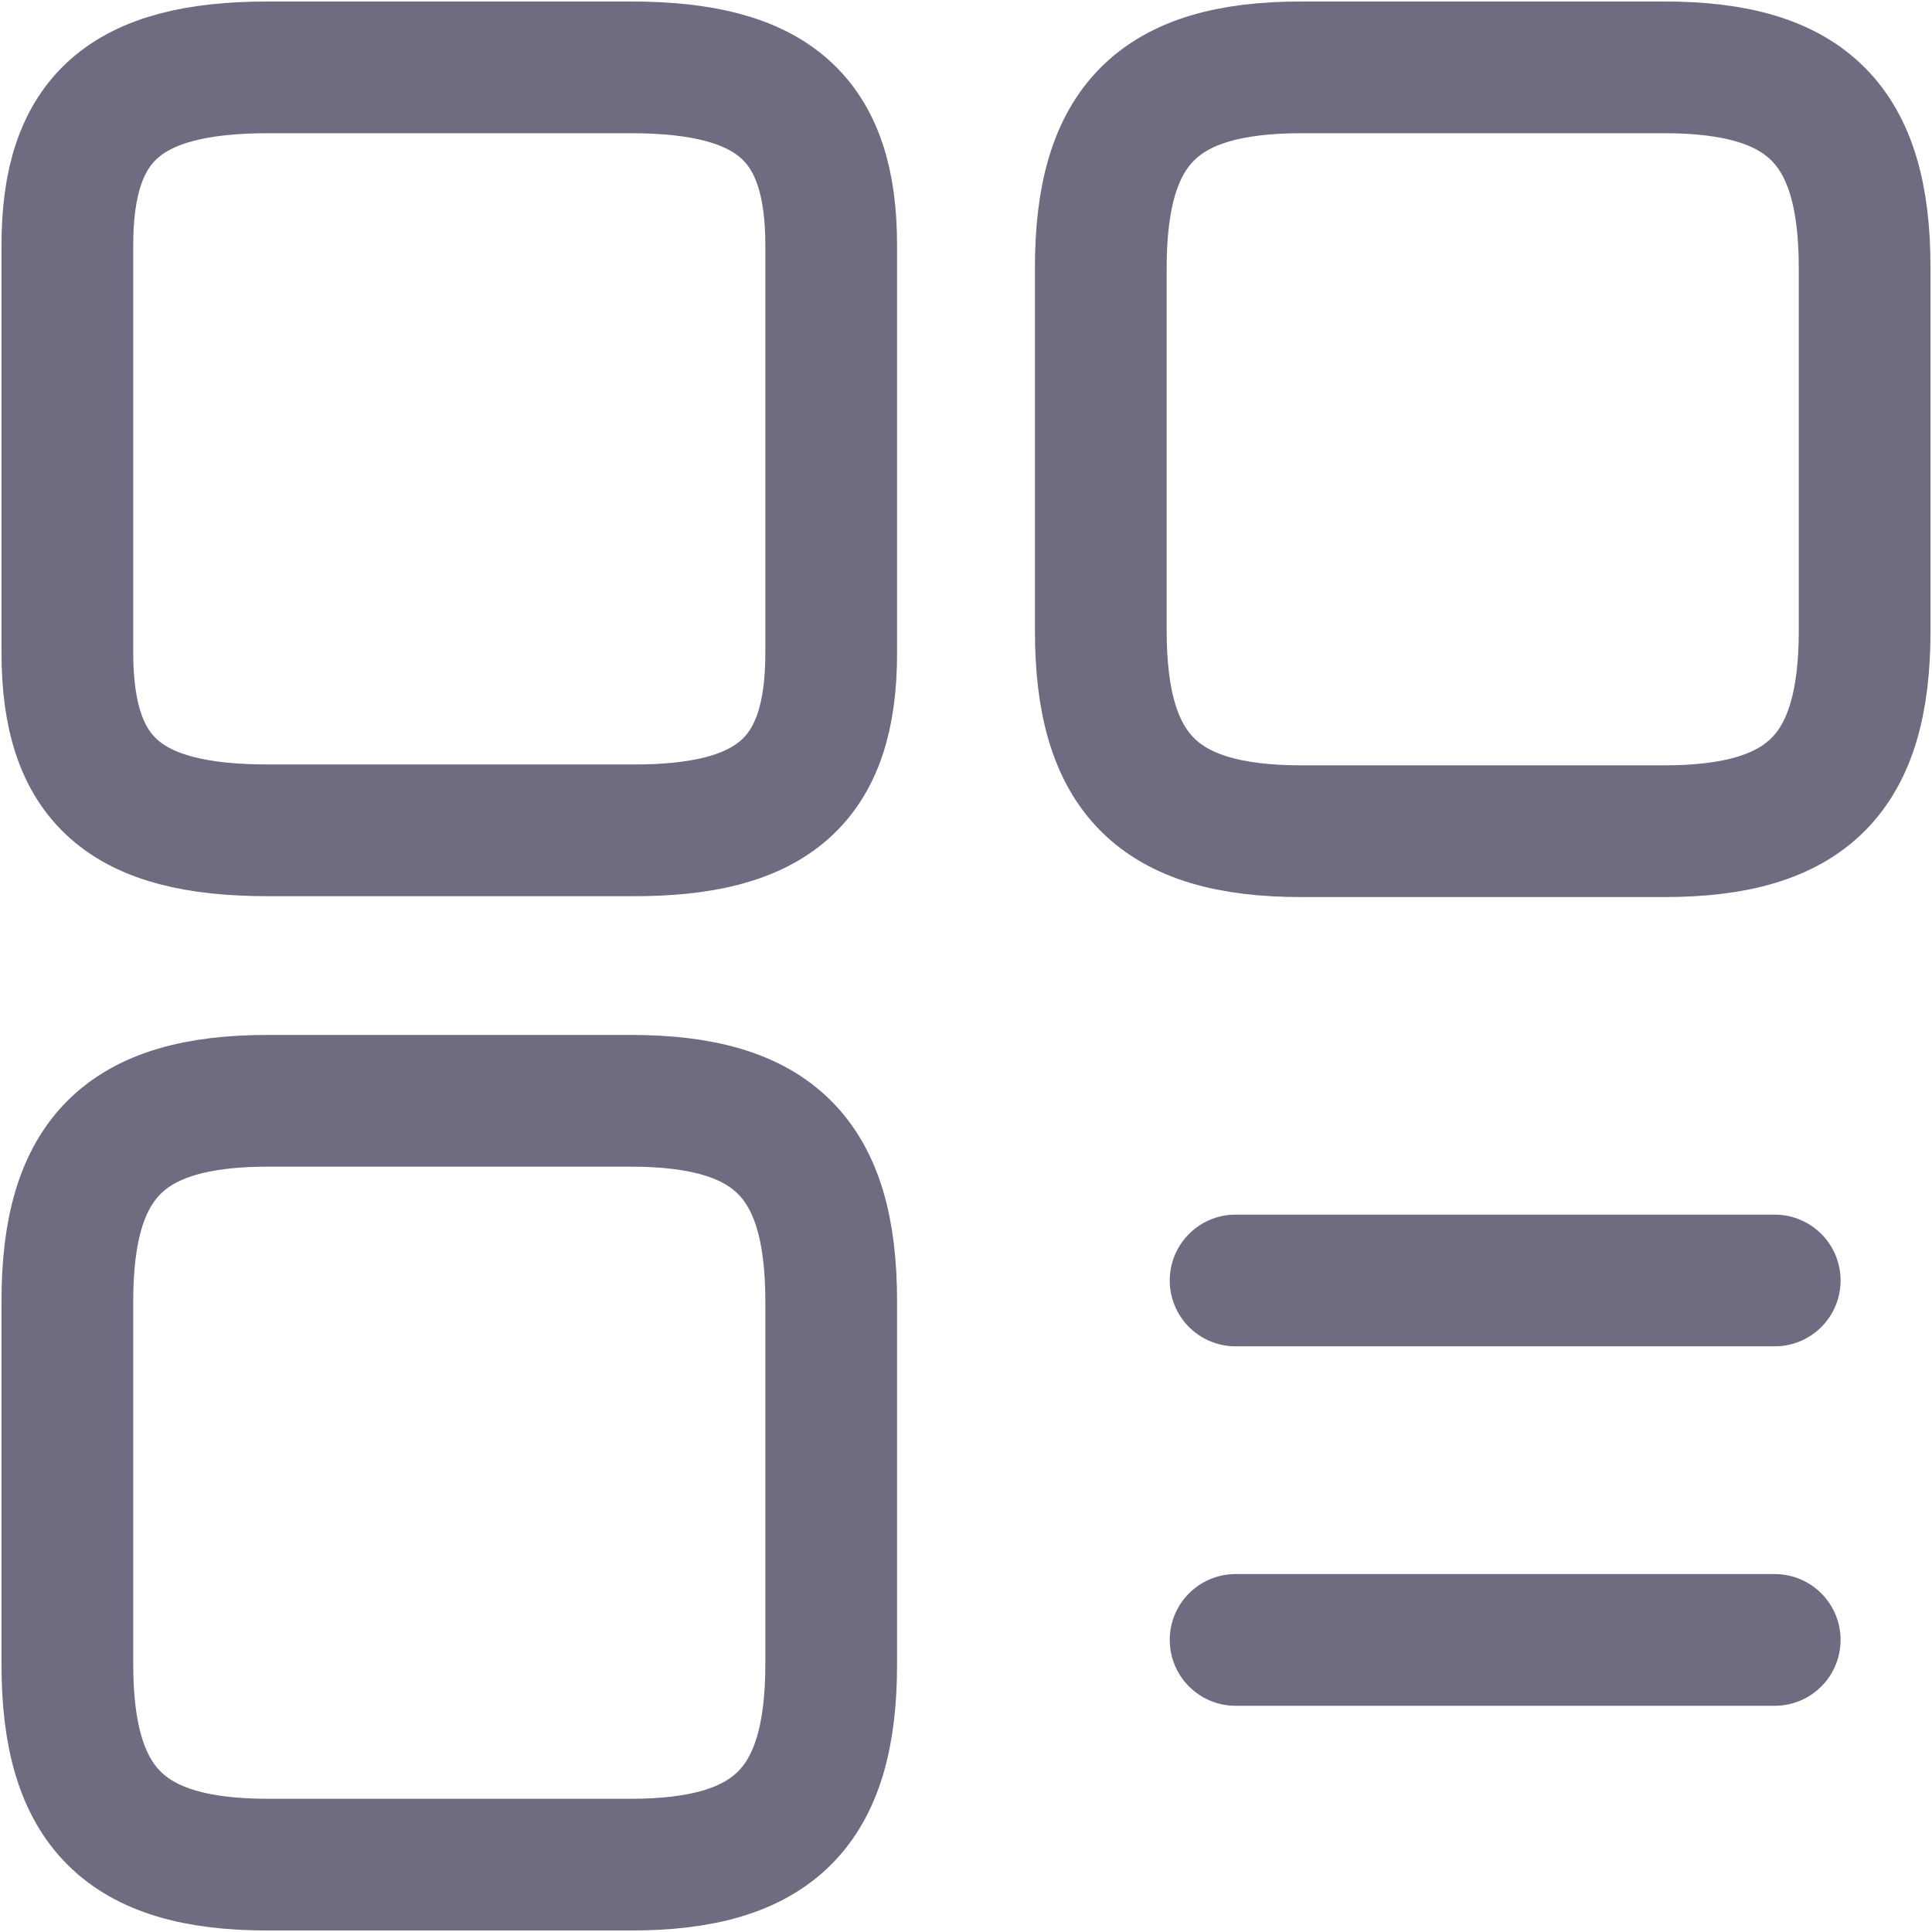
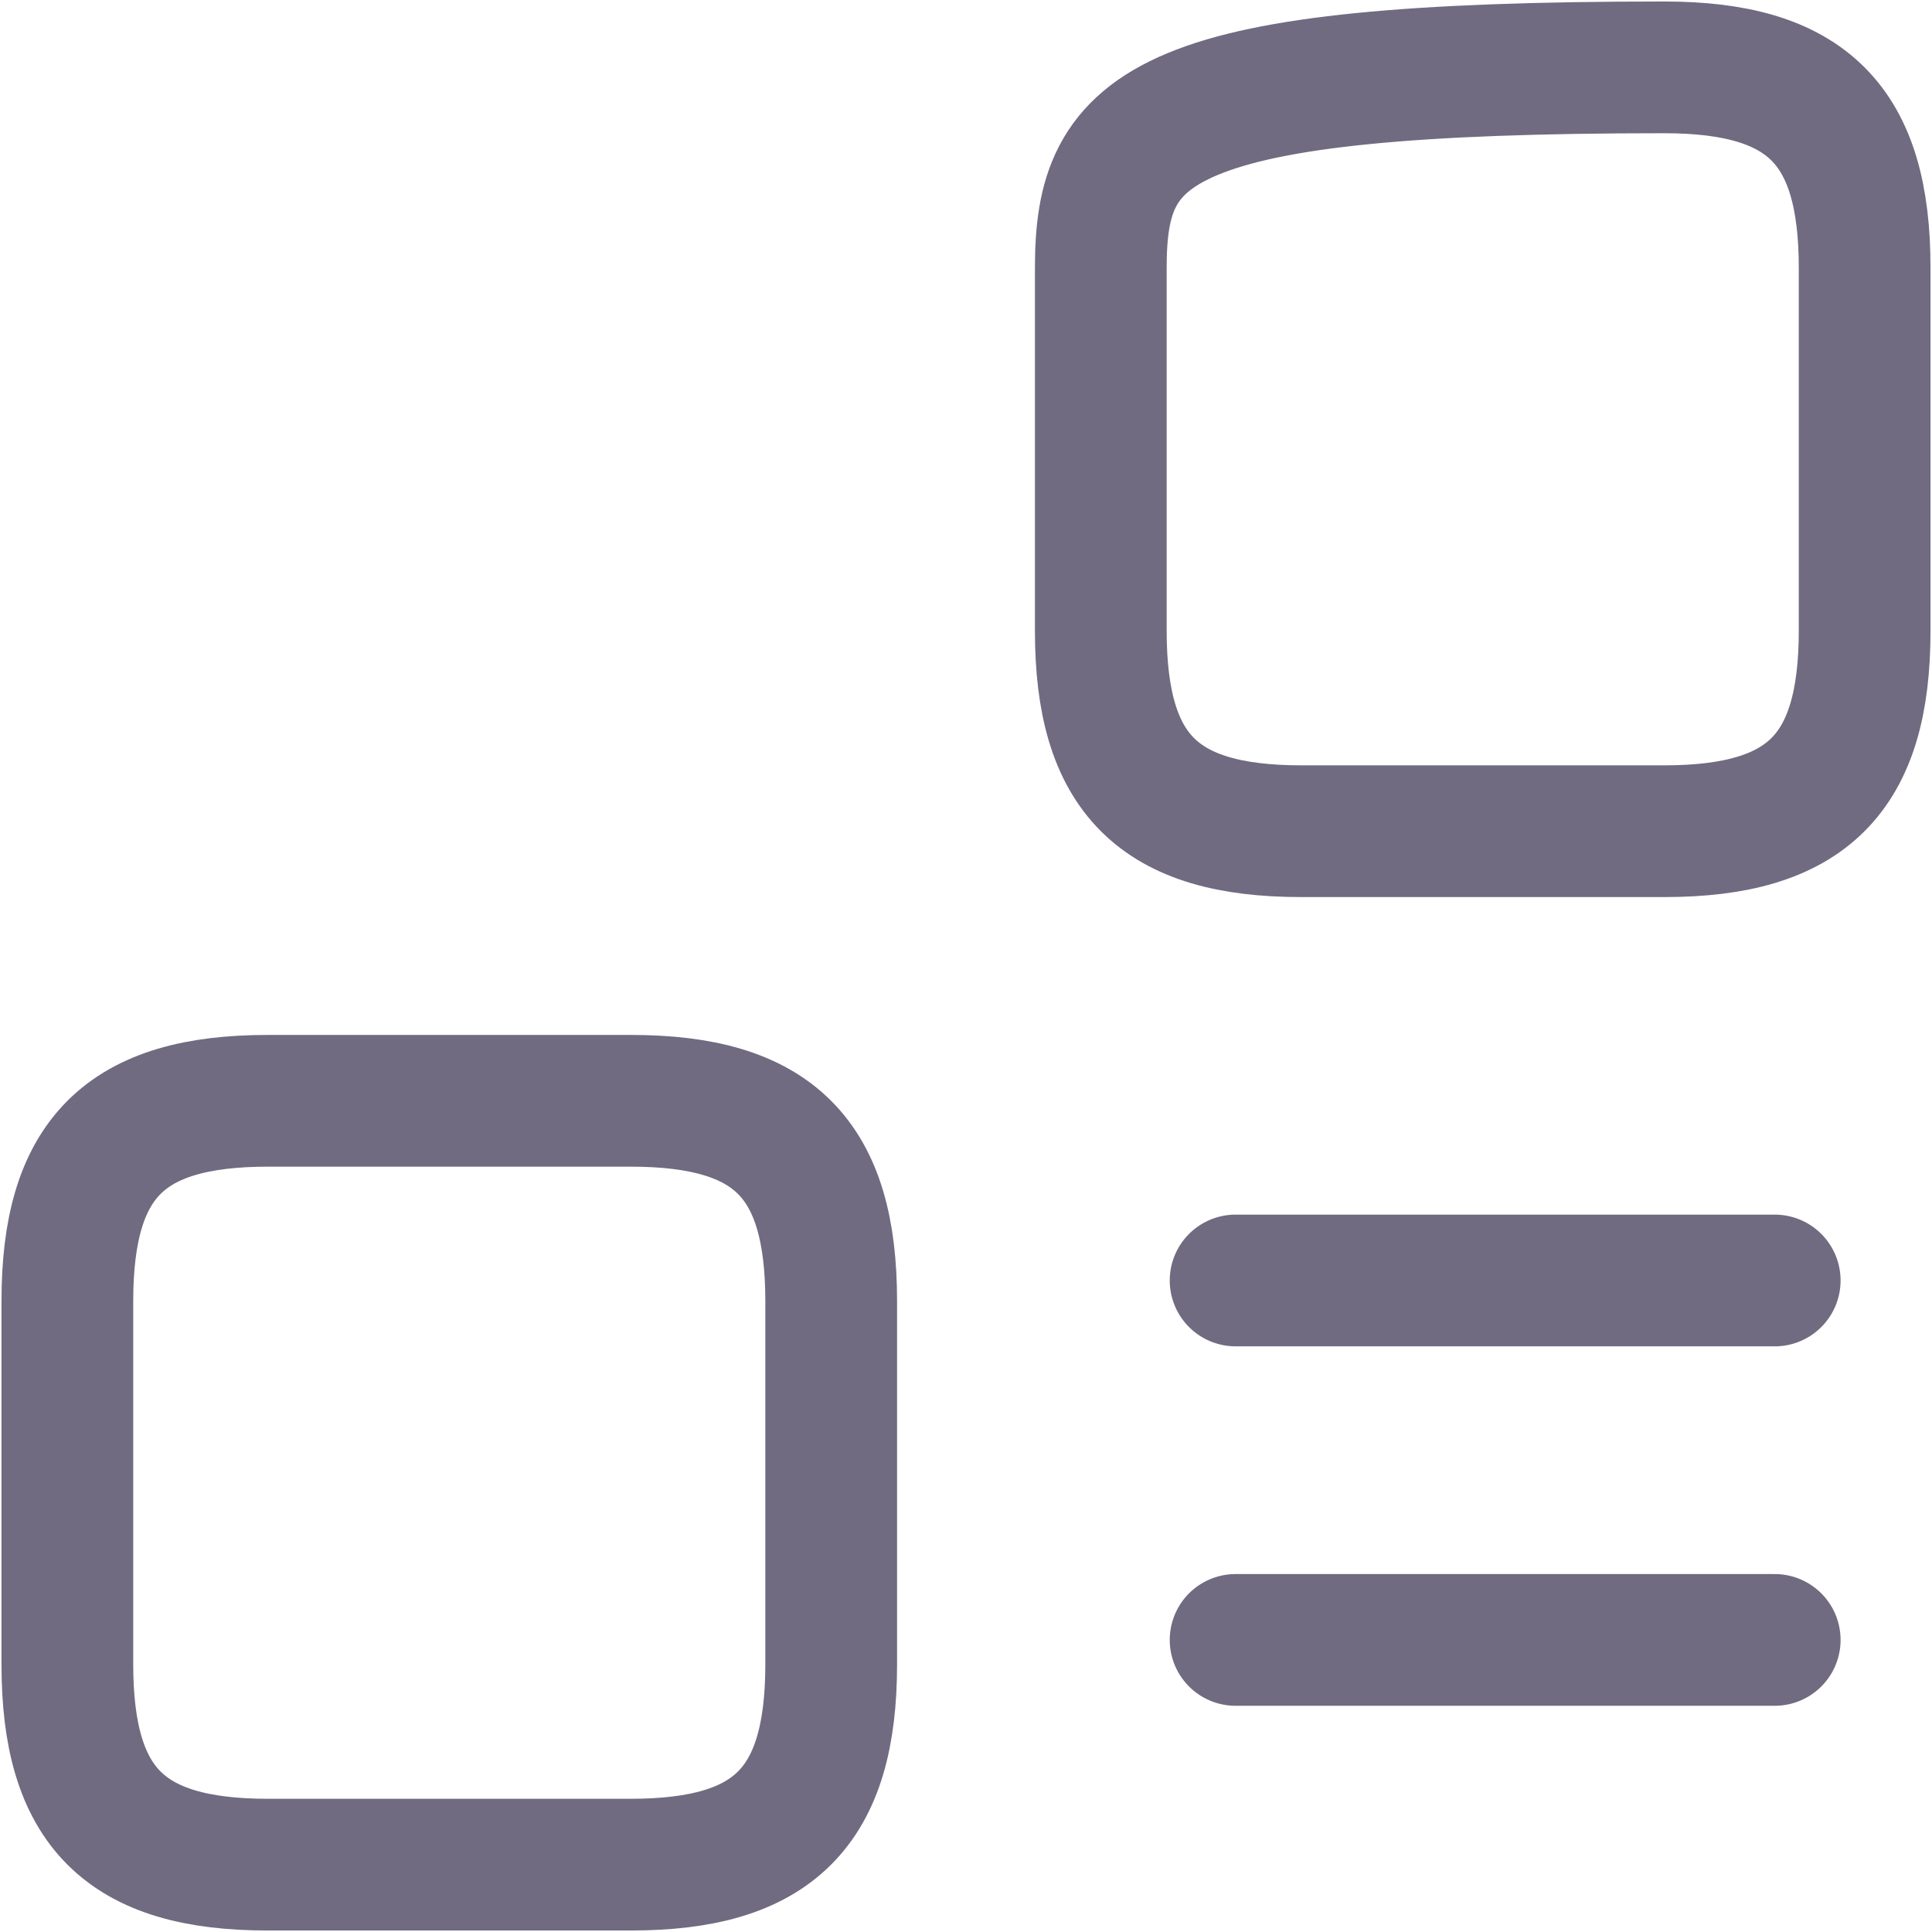
<svg xmlns="http://www.w3.org/2000/svg" width="22" height="22" viewBox="0 0 22 22" fill="none">
  <g id="element-equal">
-     <path id="Vector" d="M21.233 7.183V3.049C21.233 1.422 20.578 0.767 18.951 0.767H14.817C13.19 0.767 12.535 1.422 12.535 3.049V7.183C12.535 8.81 13.19 9.465 14.817 9.465H18.951C20.578 9.465 21.233 8.81 21.233 7.183Z" stroke="#706B80" stroke-width="1.5" stroke-linecap="round" stroke-linejoin="round" />
-     <path id="Vector_2" d="M9.465 7.439V2.793C9.465 1.351 8.81 0.767 7.183 0.767H3.049C1.422 0.767 0.767 1.351 0.767 2.793V7.429C0.767 8.882 1.422 9.455 3.049 9.455H7.183C8.81 9.465 9.465 8.882 9.465 7.439Z" stroke="#706B80" stroke-width="1.5" stroke-linecap="round" stroke-linejoin="round" />
+     <path id="Vector" d="M21.233 7.183V3.049C21.233 1.422 20.578 0.767 18.951 0.767C13.19 0.767 12.535 1.422 12.535 3.049V7.183C12.535 8.81 13.19 9.465 14.817 9.465H18.951C20.578 9.465 21.233 8.81 21.233 7.183Z" stroke="#706B80" stroke-width="1.5" stroke-linecap="round" stroke-linejoin="round" />
    <path id="Vector_3" d="M9.465 18.951V14.817C9.465 13.19 8.81 12.535 7.183 12.535H3.049C1.422 12.535 0.767 13.19 0.767 14.817V18.951C0.767 20.578 1.422 21.233 3.049 21.233H7.183C8.81 21.233 9.465 20.578 9.465 18.951Z" stroke="#706B80" stroke-width="1.5" stroke-linecap="round" stroke-linejoin="round" />
    <path id="Vector_4" d="M14.07 14.581H20.209" stroke="#706B80" stroke-width="1.5" stroke-linecap="round" />
    <path id="Vector_5" d="M14.07 18.674H20.209" stroke="#706B80" stroke-width="1.5" stroke-linecap="round" />
  </g>
</svg>